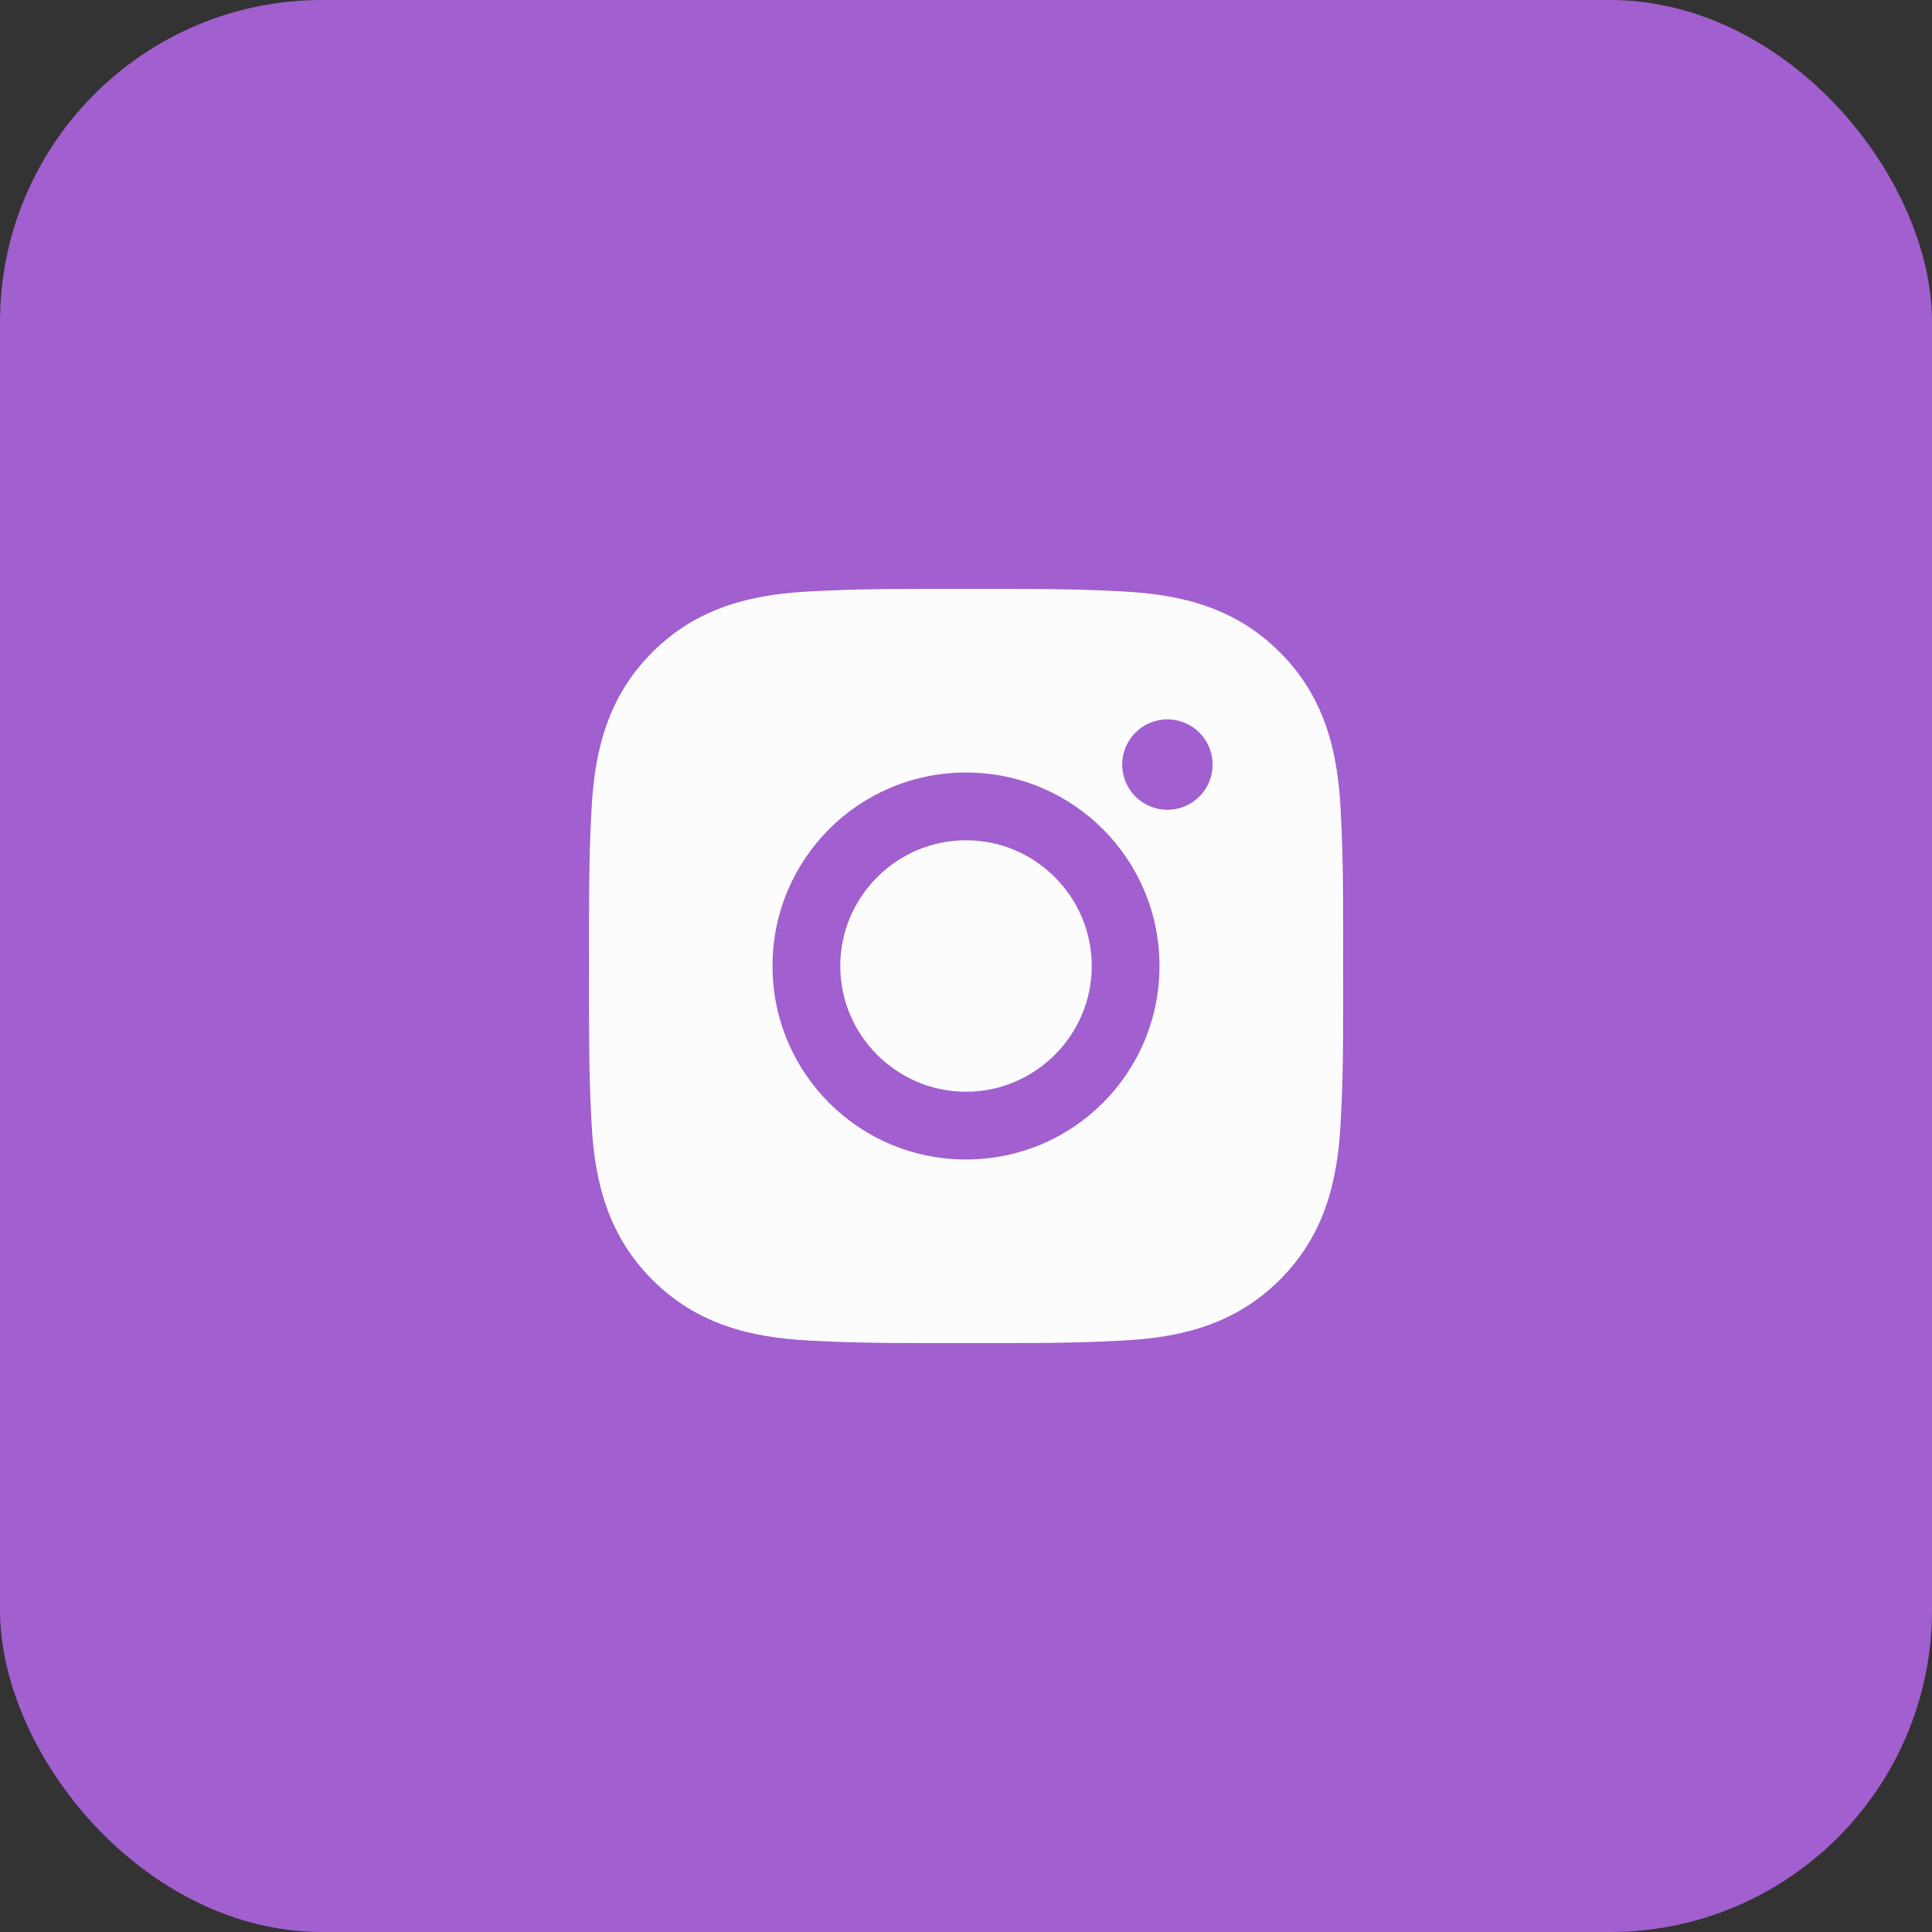
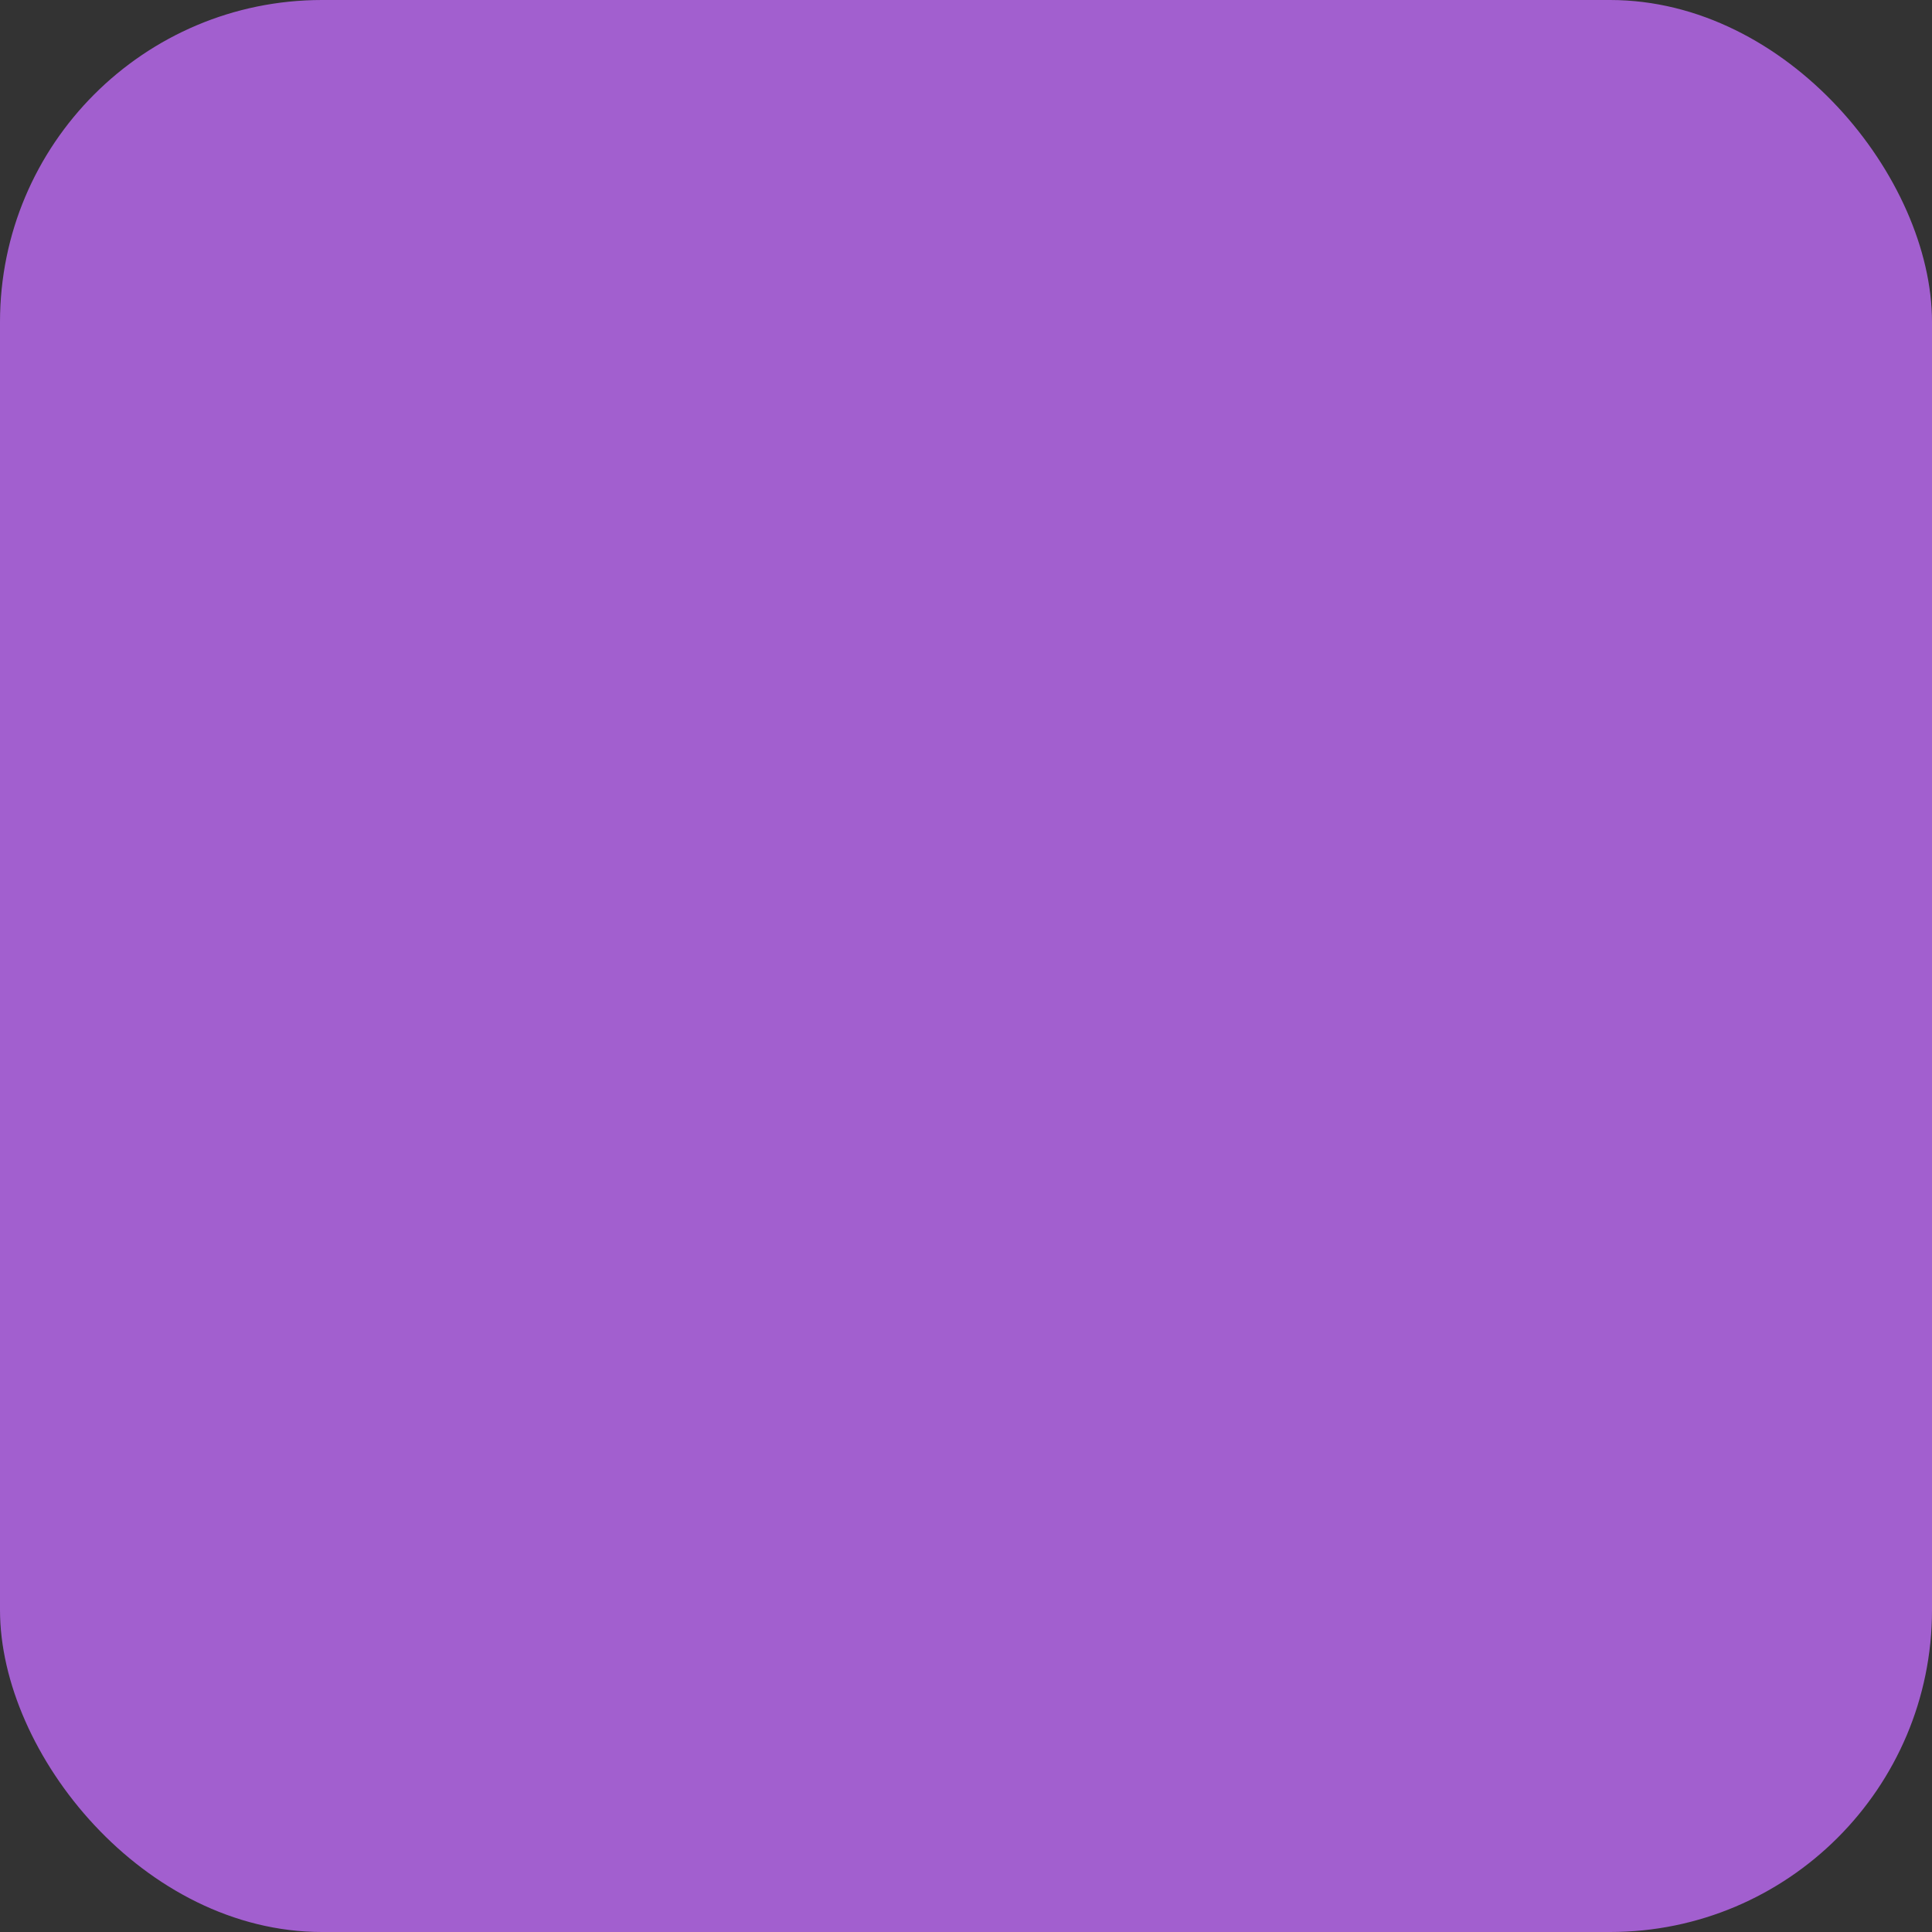
<svg xmlns="http://www.w3.org/2000/svg" width="48" height="48" viewBox="0 0 48 48" fill="none">
  <rect x="0" y="0" width="48" height="48" fill="#333333" stroke="none" />
  <rect width="48" height="48" rx="8" fill="#A25FCF" />
-   <path d="M24 20.876C22.28 20.876 20.876 22.28 20.876 24C20.876 25.72 22.28 27.124 24 27.124C25.72 27.124 27.124 25.72 27.124 24C27.124 22.28 25.72 20.876 24 20.876ZM33.37 24C33.37 22.706 33.382 21.424 33.309 20.133C33.237 18.633 32.895 17.302 31.798 16.205C30.698 15.105 29.369 14.766 27.869 14.693C26.576 14.62 25.294 14.632 24.002 14.632C22.709 14.632 21.427 14.62 20.135 14.693C18.635 14.766 17.304 15.108 16.207 16.205C15.108 17.304 14.768 18.633 14.695 20.133C14.623 21.427 14.634 22.709 14.634 24C14.634 25.291 14.623 26.576 14.695 27.867C14.768 29.367 15.11 30.698 16.207 31.795C17.306 32.895 18.635 33.234 20.135 33.307C21.429 33.38 22.711 33.368 24.002 33.368C25.296 33.368 26.578 33.38 27.869 33.307C29.369 33.234 30.701 32.892 31.798 31.795C32.897 30.696 33.237 29.367 33.309 27.867C33.384 26.576 33.37 25.294 33.37 24ZM24 28.807C21.34 28.807 19.193 26.66 19.193 24C19.193 21.34 21.34 19.193 24 19.193C26.66 19.193 28.807 21.34 28.807 24C28.807 26.66 26.66 28.807 24 28.807ZM29.004 20.119C28.383 20.119 27.881 19.617 27.881 18.996C27.881 18.375 28.383 17.873 29.004 17.873C29.625 17.873 30.127 18.375 30.127 18.996C30.127 19.144 30.098 19.29 30.041 19.426C29.985 19.562 29.902 19.686 29.798 19.79C29.694 19.895 29.57 19.977 29.434 20.034C29.297 20.09 29.151 20.119 29.004 20.119Z" fill="#FCFCFC" />
</svg>